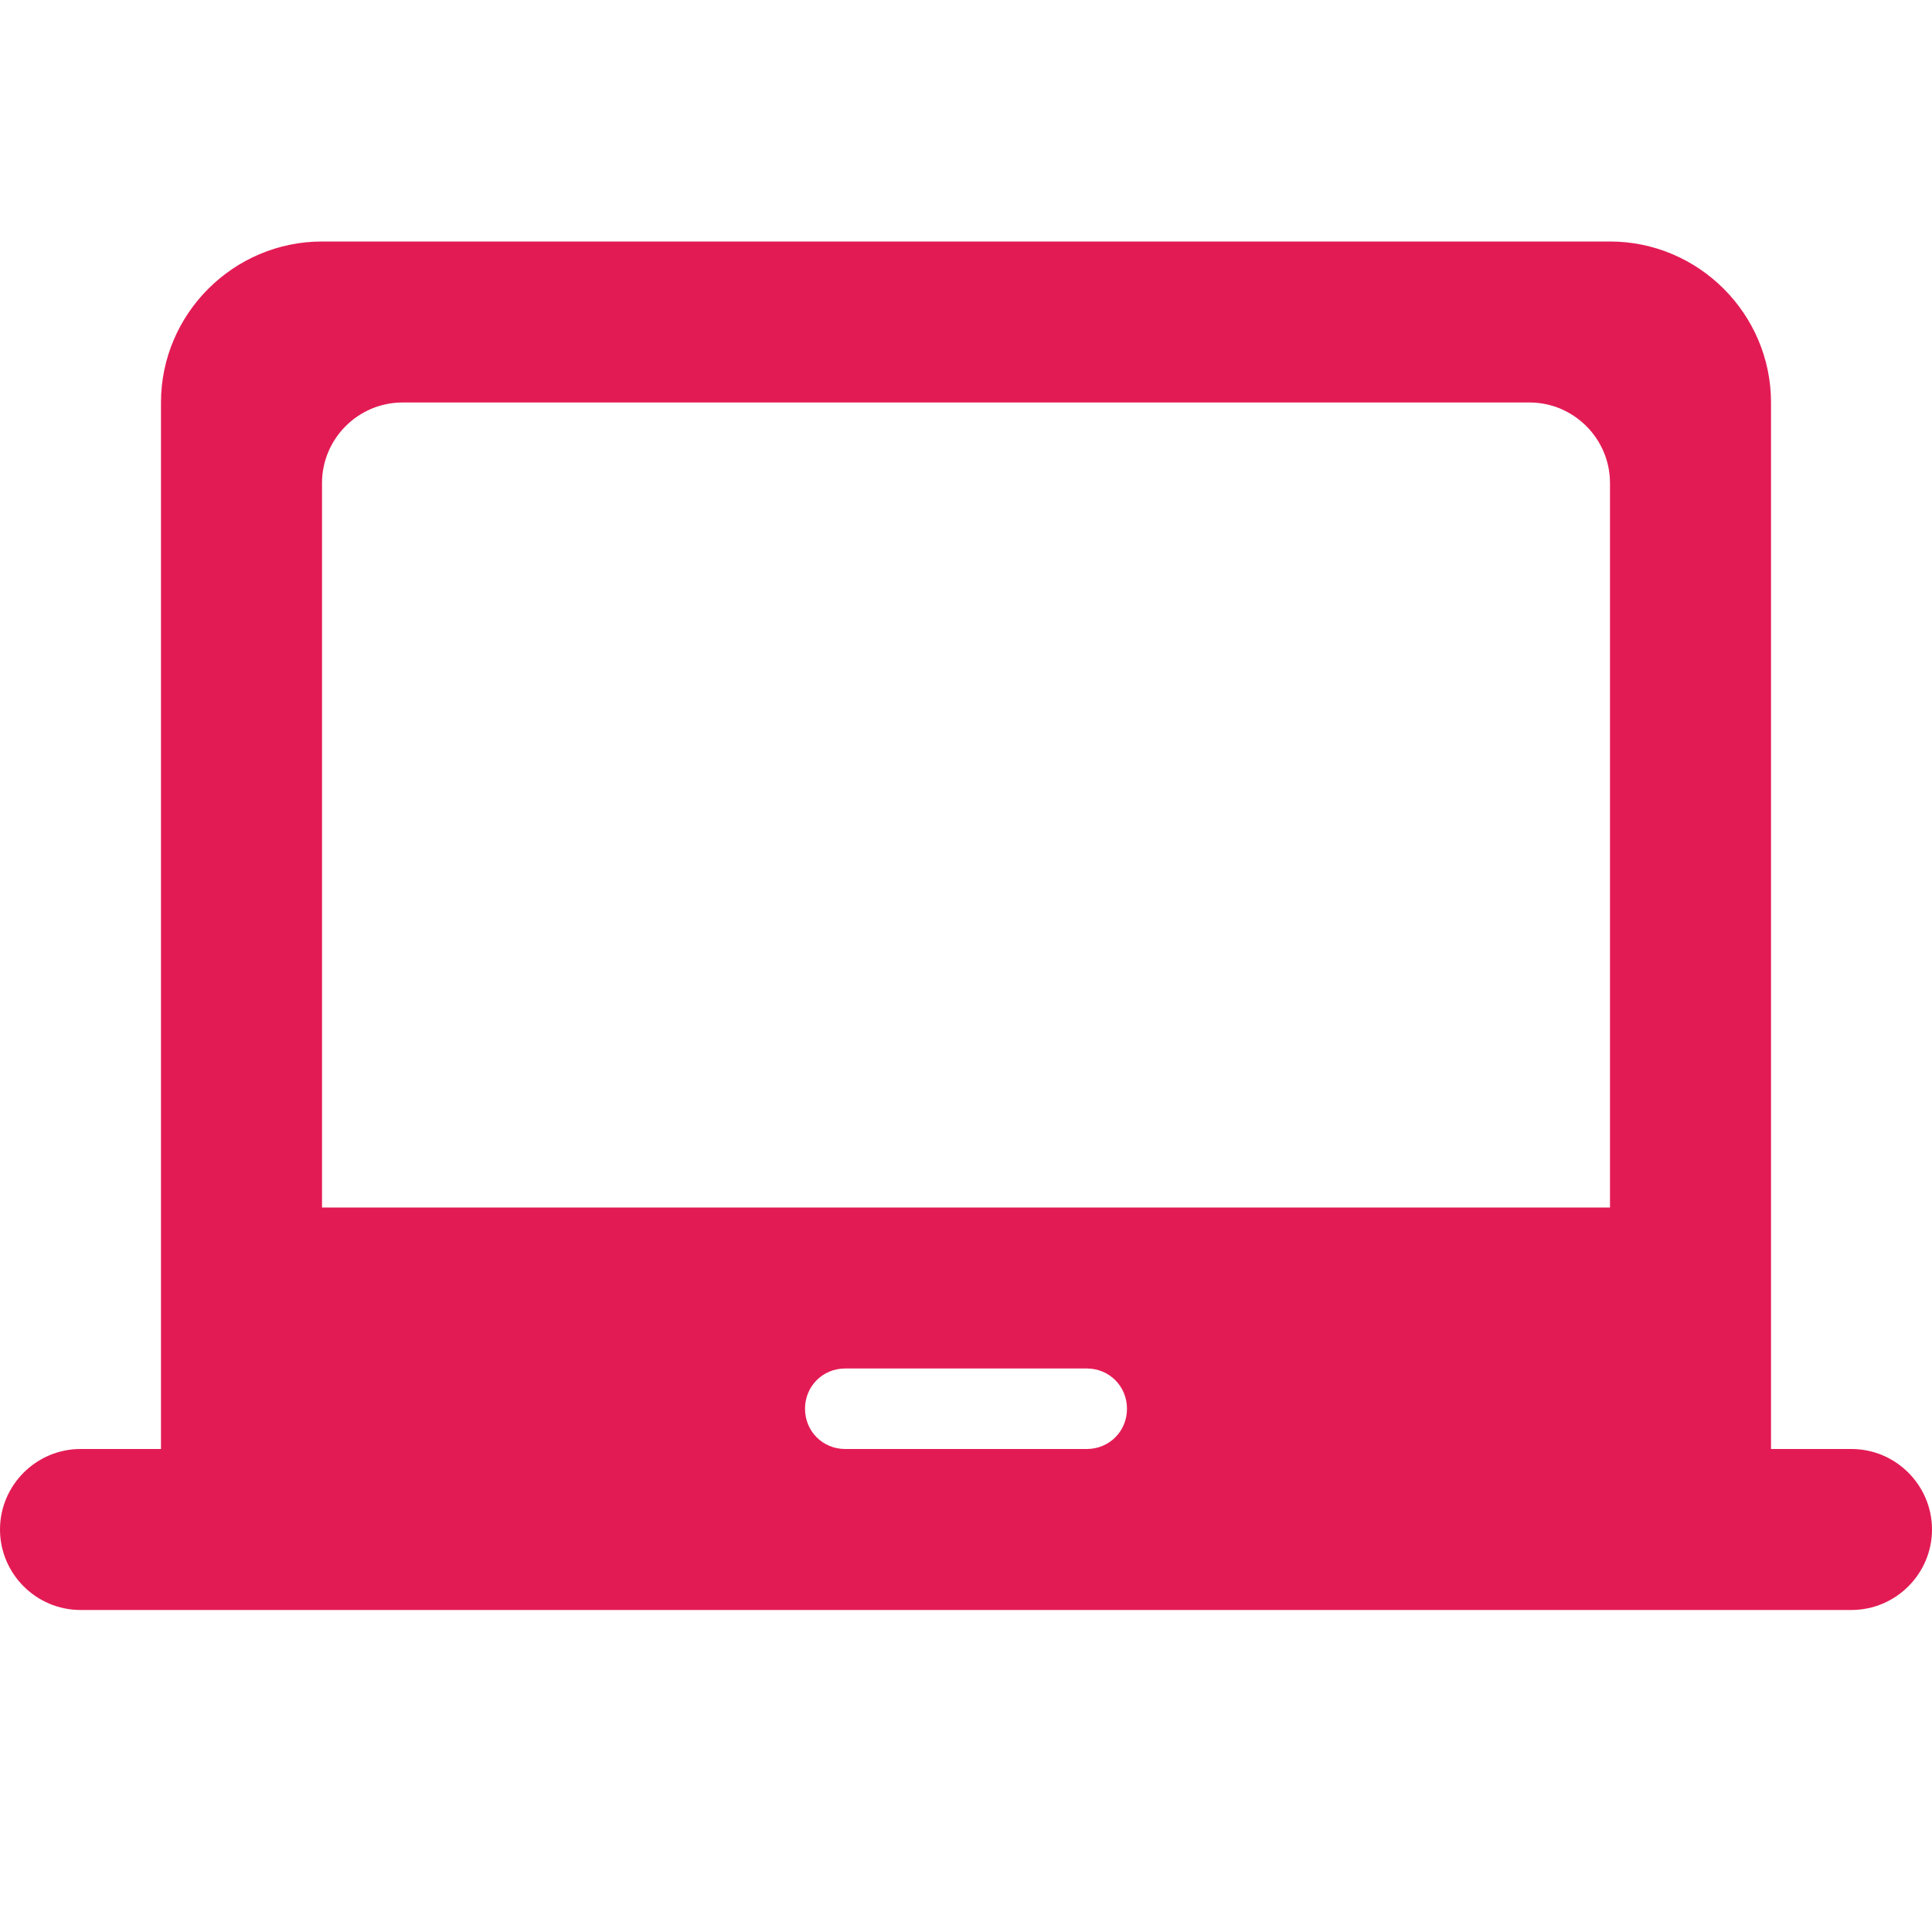
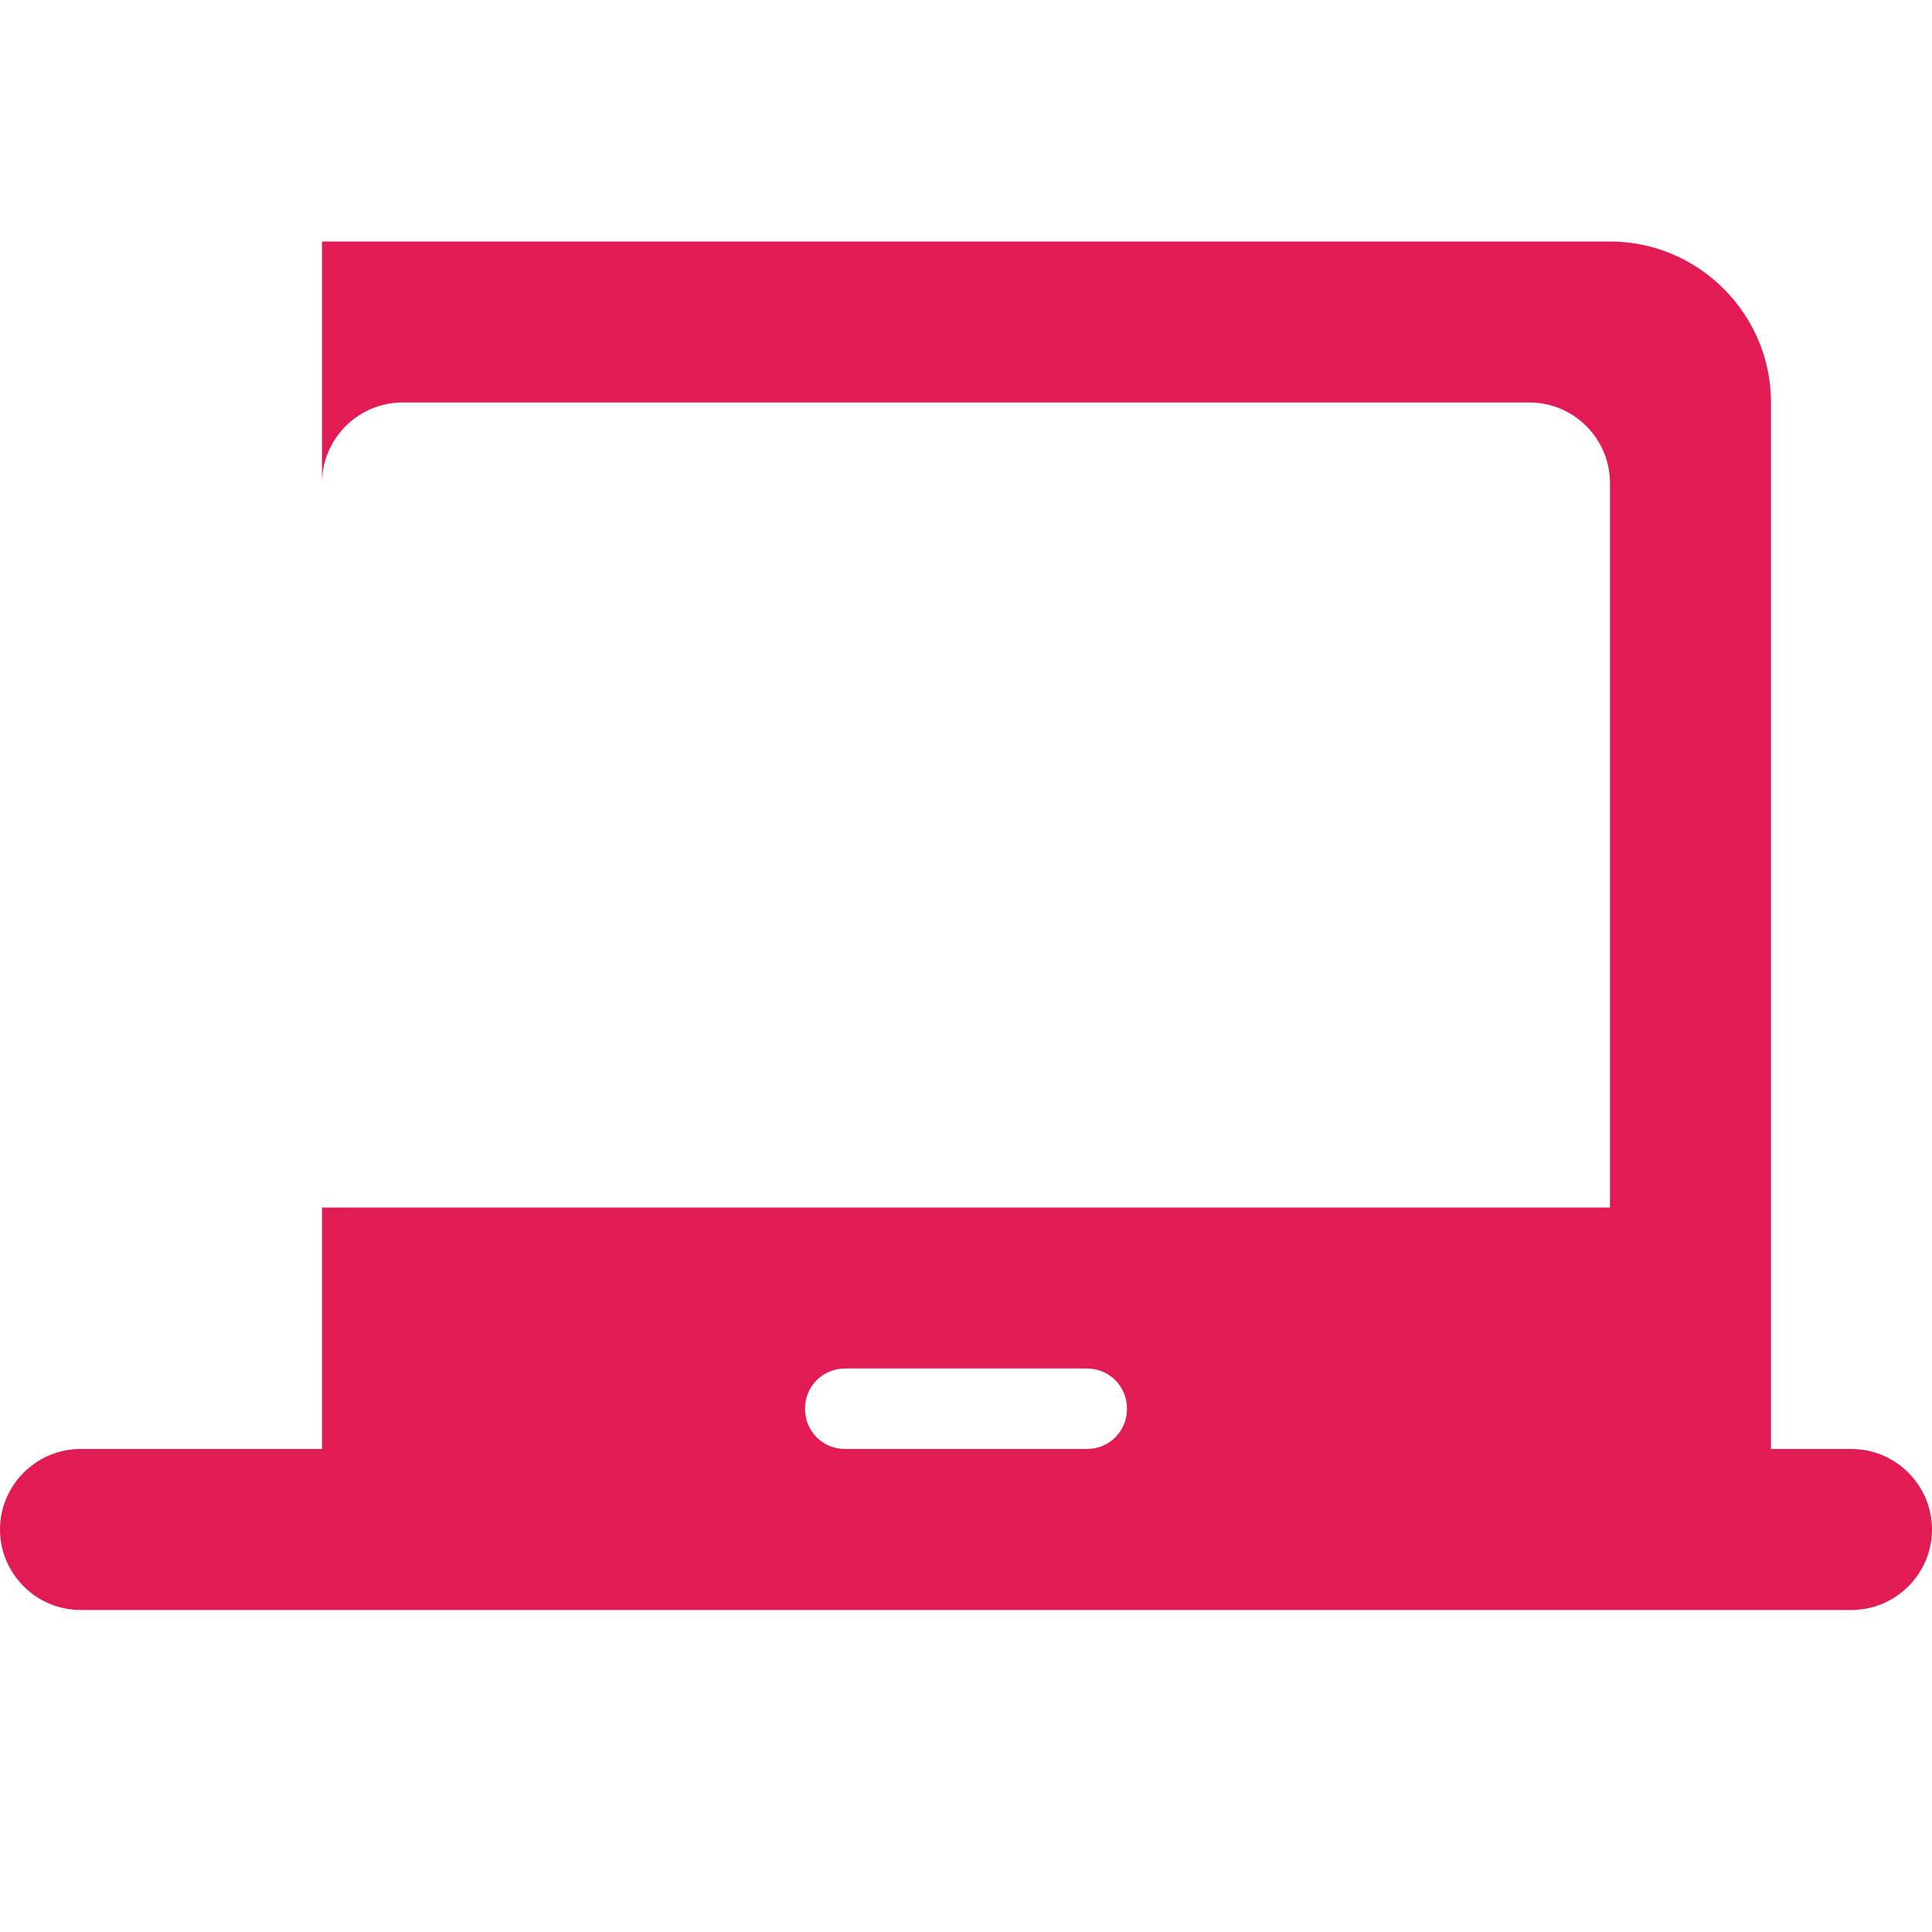
<svg xmlns="http://www.w3.org/2000/svg" width="40" height="40" viewBox="0 0 40 40" fill="none">
-   <path d="M38.333 30H36.667V8.333C36.667 6.5 35.167 5 33.333 5H6.667C4.833 5 3.333 6.5 3.333 8.333V30H1.667C0.75 30 0 30.75 0 31.667C0 32.583 0.75 33.333 1.667 33.333H38.333C39.25 33.333 40 32.583 40 31.667C40 30.75 39.25 30 38.333 30ZM22.5 30H17.5C17.033 30 16.667 29.633 16.667 29.167C16.667 28.7 17.033 28.333 17.5 28.333H22.5C22.967 28.333 23.333 28.7 23.333 29.167C23.333 29.633 22.967 30 22.5 30ZM33.333 25H6.667V10C6.667 9.083 7.417 8.333 8.333 8.333H31.667C32.583 8.333 33.333 9.083 33.333 10V25Z" fill="#E31B54" />
+   <path d="M38.333 30H36.667V8.333C36.667 6.5 35.167 5 33.333 5H6.667V30H1.667C0.75 30 0 30.75 0 31.667C0 32.583 0.75 33.333 1.667 33.333H38.333C39.25 33.333 40 32.583 40 31.667C40 30.75 39.25 30 38.333 30ZM22.5 30H17.5C17.033 30 16.667 29.633 16.667 29.167C16.667 28.7 17.033 28.333 17.5 28.333H22.5C22.967 28.333 23.333 28.7 23.333 29.167C23.333 29.633 22.967 30 22.5 30ZM33.333 25H6.667V10C6.667 9.083 7.417 8.333 8.333 8.333H31.667C32.583 8.333 33.333 9.083 33.333 10V25Z" fill="#E31B54" />
</svg>